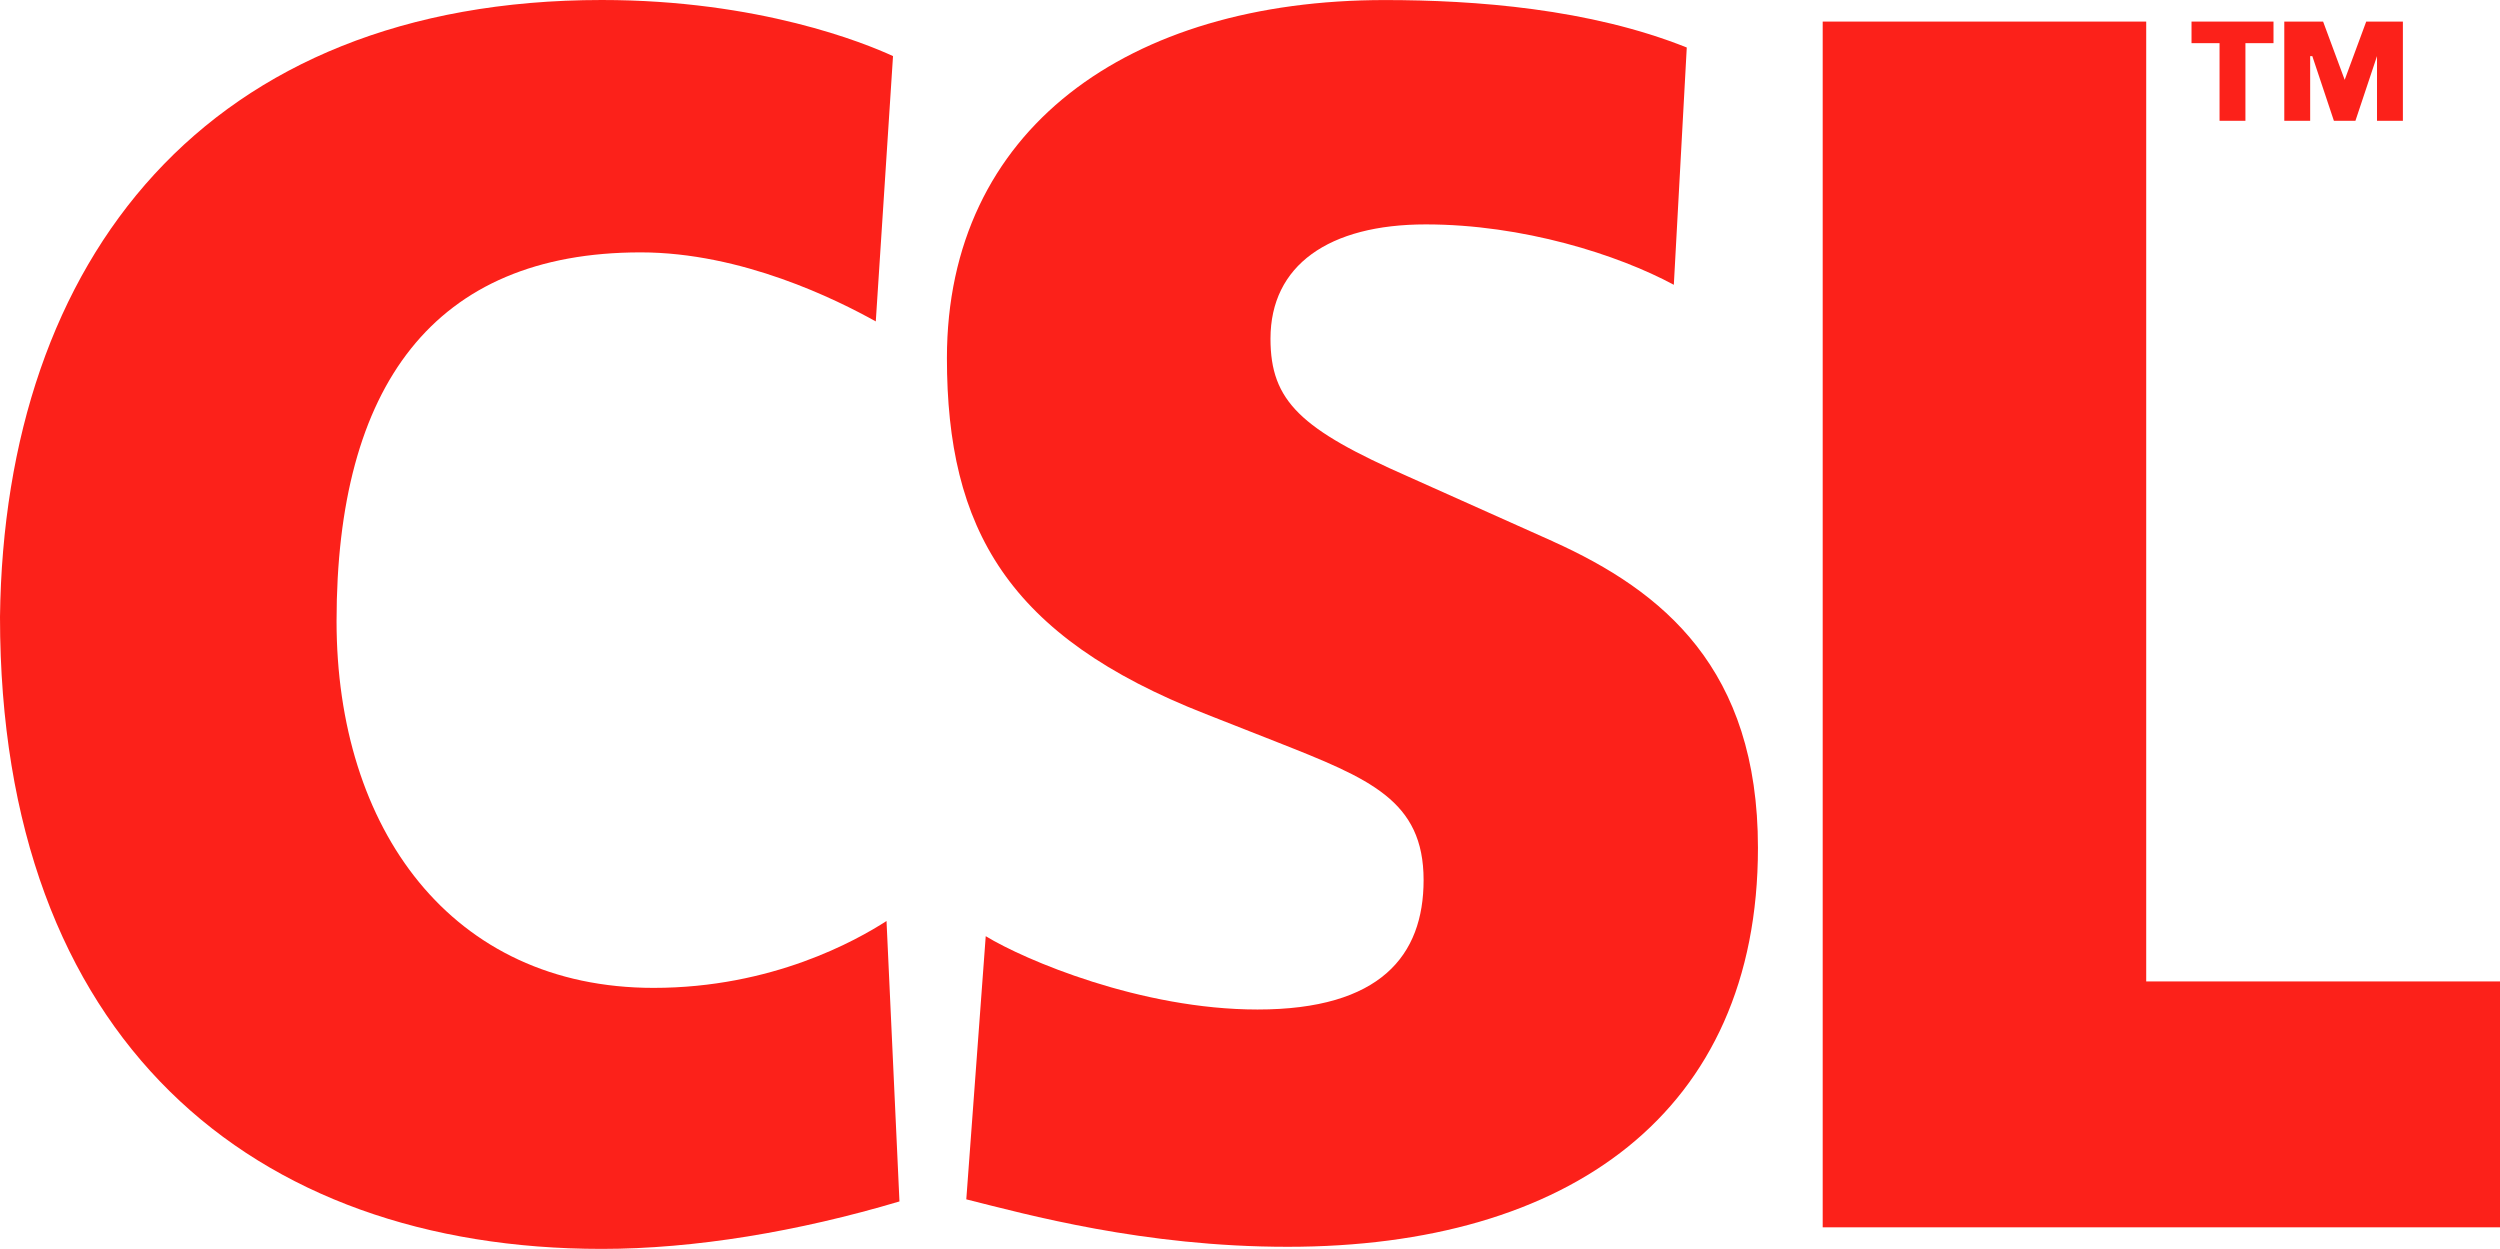
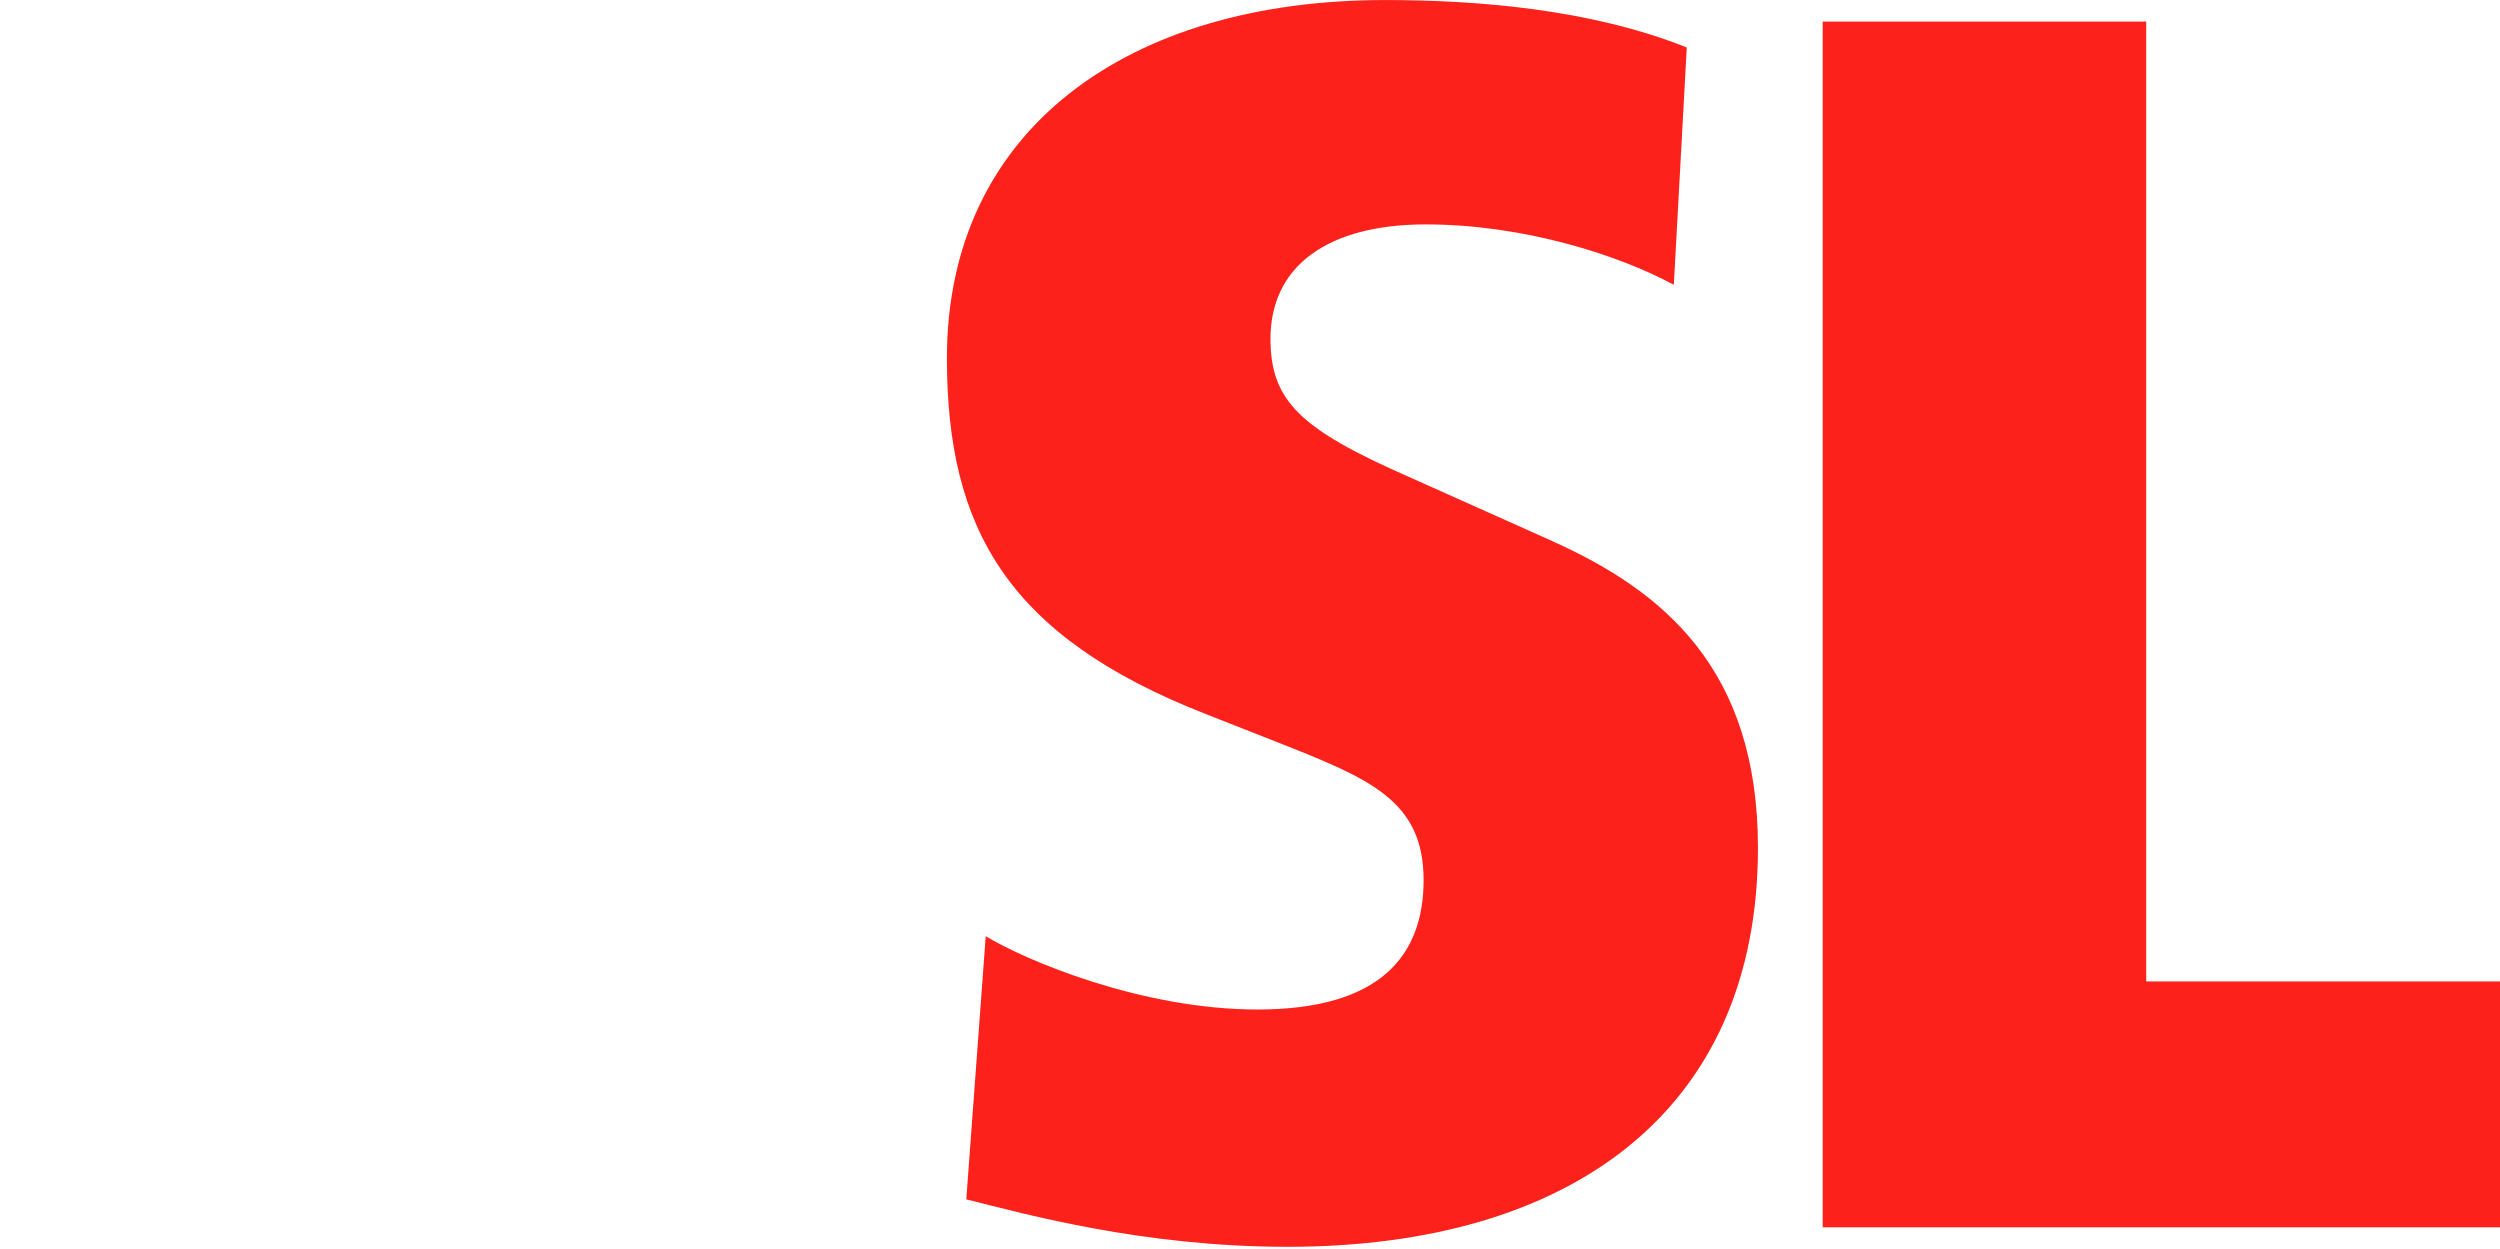
<svg xmlns="http://www.w3.org/2000/svg" id="Layer_1" data-name="Layer 1" viewBox="0 0 500.44 250">
  <defs>
    <style>      .cls-1 {        fill: #fc211a;      }    </style>
  </defs>
-   <path class="cls-1" d="M177.46,184.37l2.59,56.13c-20.29,6.04-41.02,9.5-59.58,9.5-69.95,0-120.47-41.88-120.47-126.51C.86,51.81,41.45,0,120.47,0c31.52,0,52.68,8.64,58.29,11.23l-3.45,53.11c-7.77-4.32-26.77-13.82-47.06-13.82-41.45,0-60.88,26.77-60.88,73.83,0,41.45,22.88,73.4,63.47,73.4,23.75,0,40.59-9.5,46.63-13.39h0Z" />
  <path class="cls-1" d="M310.88,108.38l-28.93-12.95c-21.59-9.5-27.63-15.11-27.63-27.63,0-14.68,11.66-22.88,31.09-22.88s38.43,6.04,49.65,12.09l2.59-47.5c-19.43-7.77-42.31-9.5-60.45-9.5-51.38,0-87.65,25.91-87.65,71.67,0,34.11,12.09,55.7,51.81,71.25l14.25,5.61c18.57,7.34,29.36,11.66,29.36,27.63,0,15.11-8.64,25.91-33.25,25.91-23.32,0-46.63-9.93-54.4-14.68l-3.89,52.68c12.09,3.02,35.41,9.5,64.34,9.5,56.13,0,94.13-26.77,94.13-79.88,0-35.84-19-51.38-41.02-61.31h0Z" />
  <polygon class="cls-1" points="429.62 196.46 429.62 4.32 364.86 4.32 364.86 245.68 500.44 245.68 500.44 196.46 429.62 196.46" />
  <g>
-     <polygon class="cls-1" points="462.87 11.23 467.19 24.18 471.5 24.18 475.82 11.23 475.82 24.18 481 24.18 481 4.32 473.66 4.32 469.35 15.98 465.03 4.32 457.26 4.32 457.26 24.18 462.44 24.18 462.44 11.23 462.87 11.23" />
-     <polygon class="cls-1" points="444.3 24.18 449.48 24.18 449.48 8.64 455.1 8.64 455.1 4.32 438.69 4.32 438.69 8.64 444.3 8.64 444.3 24.18" />
-   </g>
+     </g>
</svg>